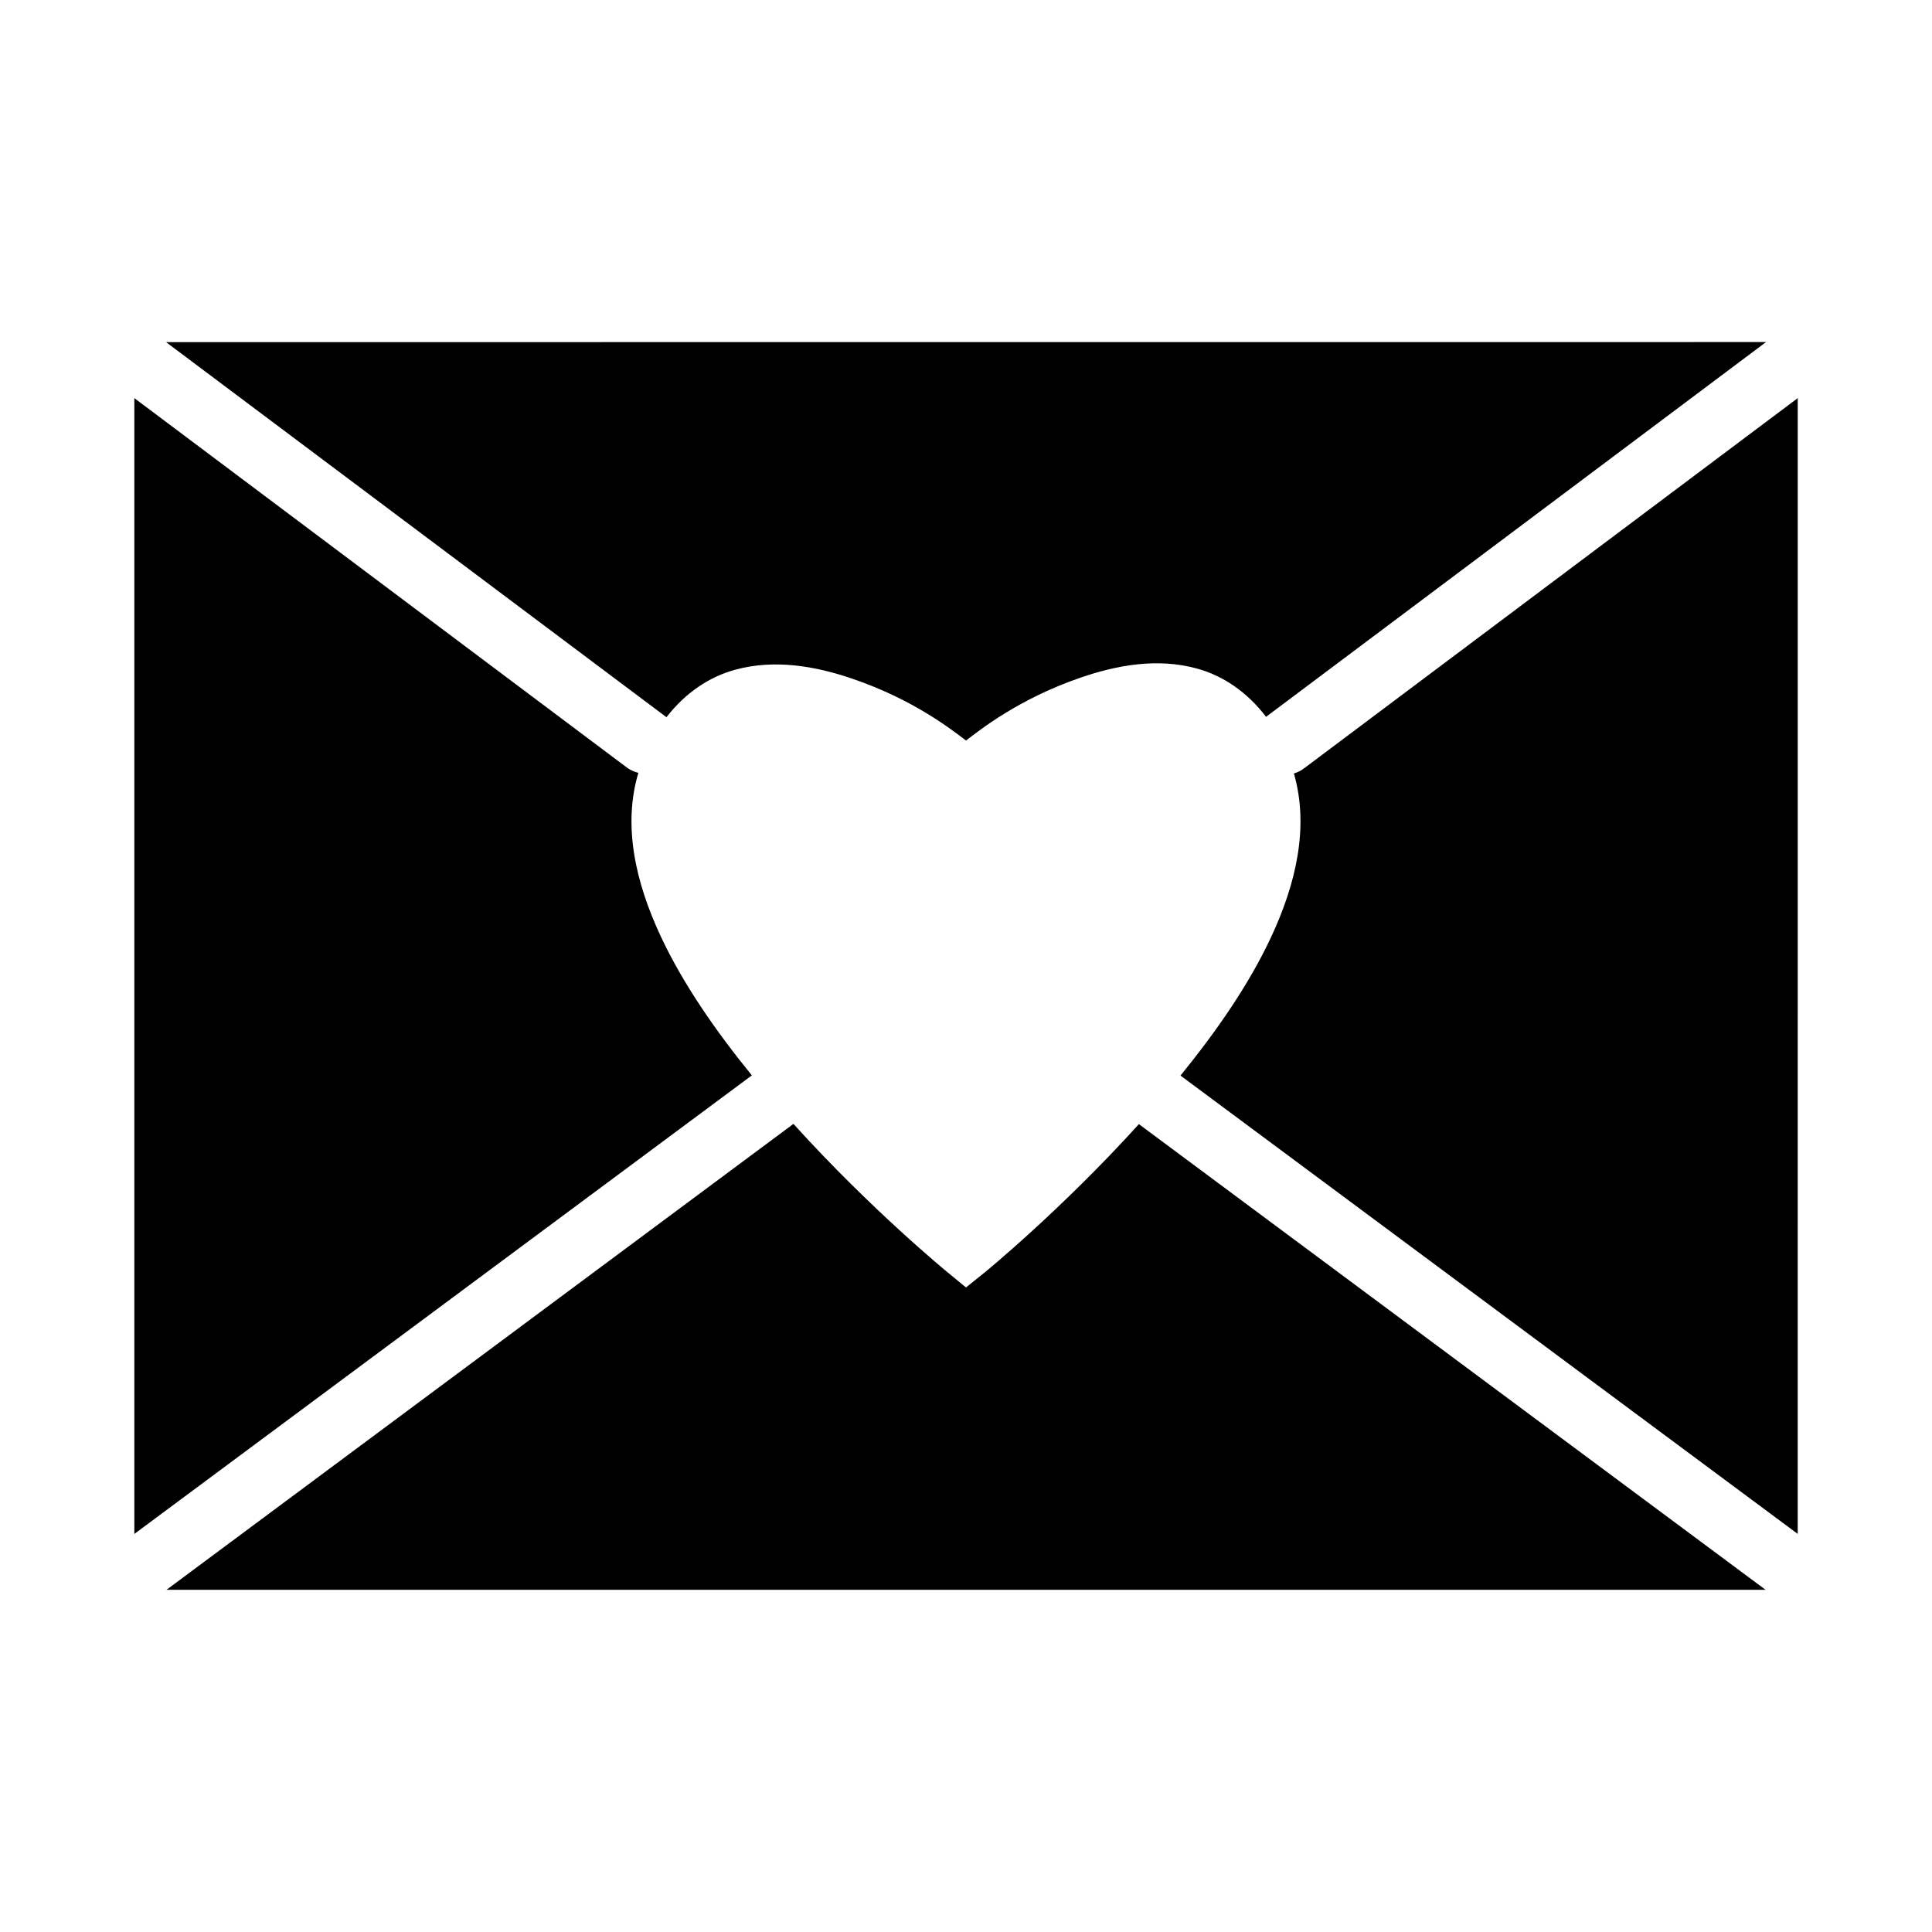
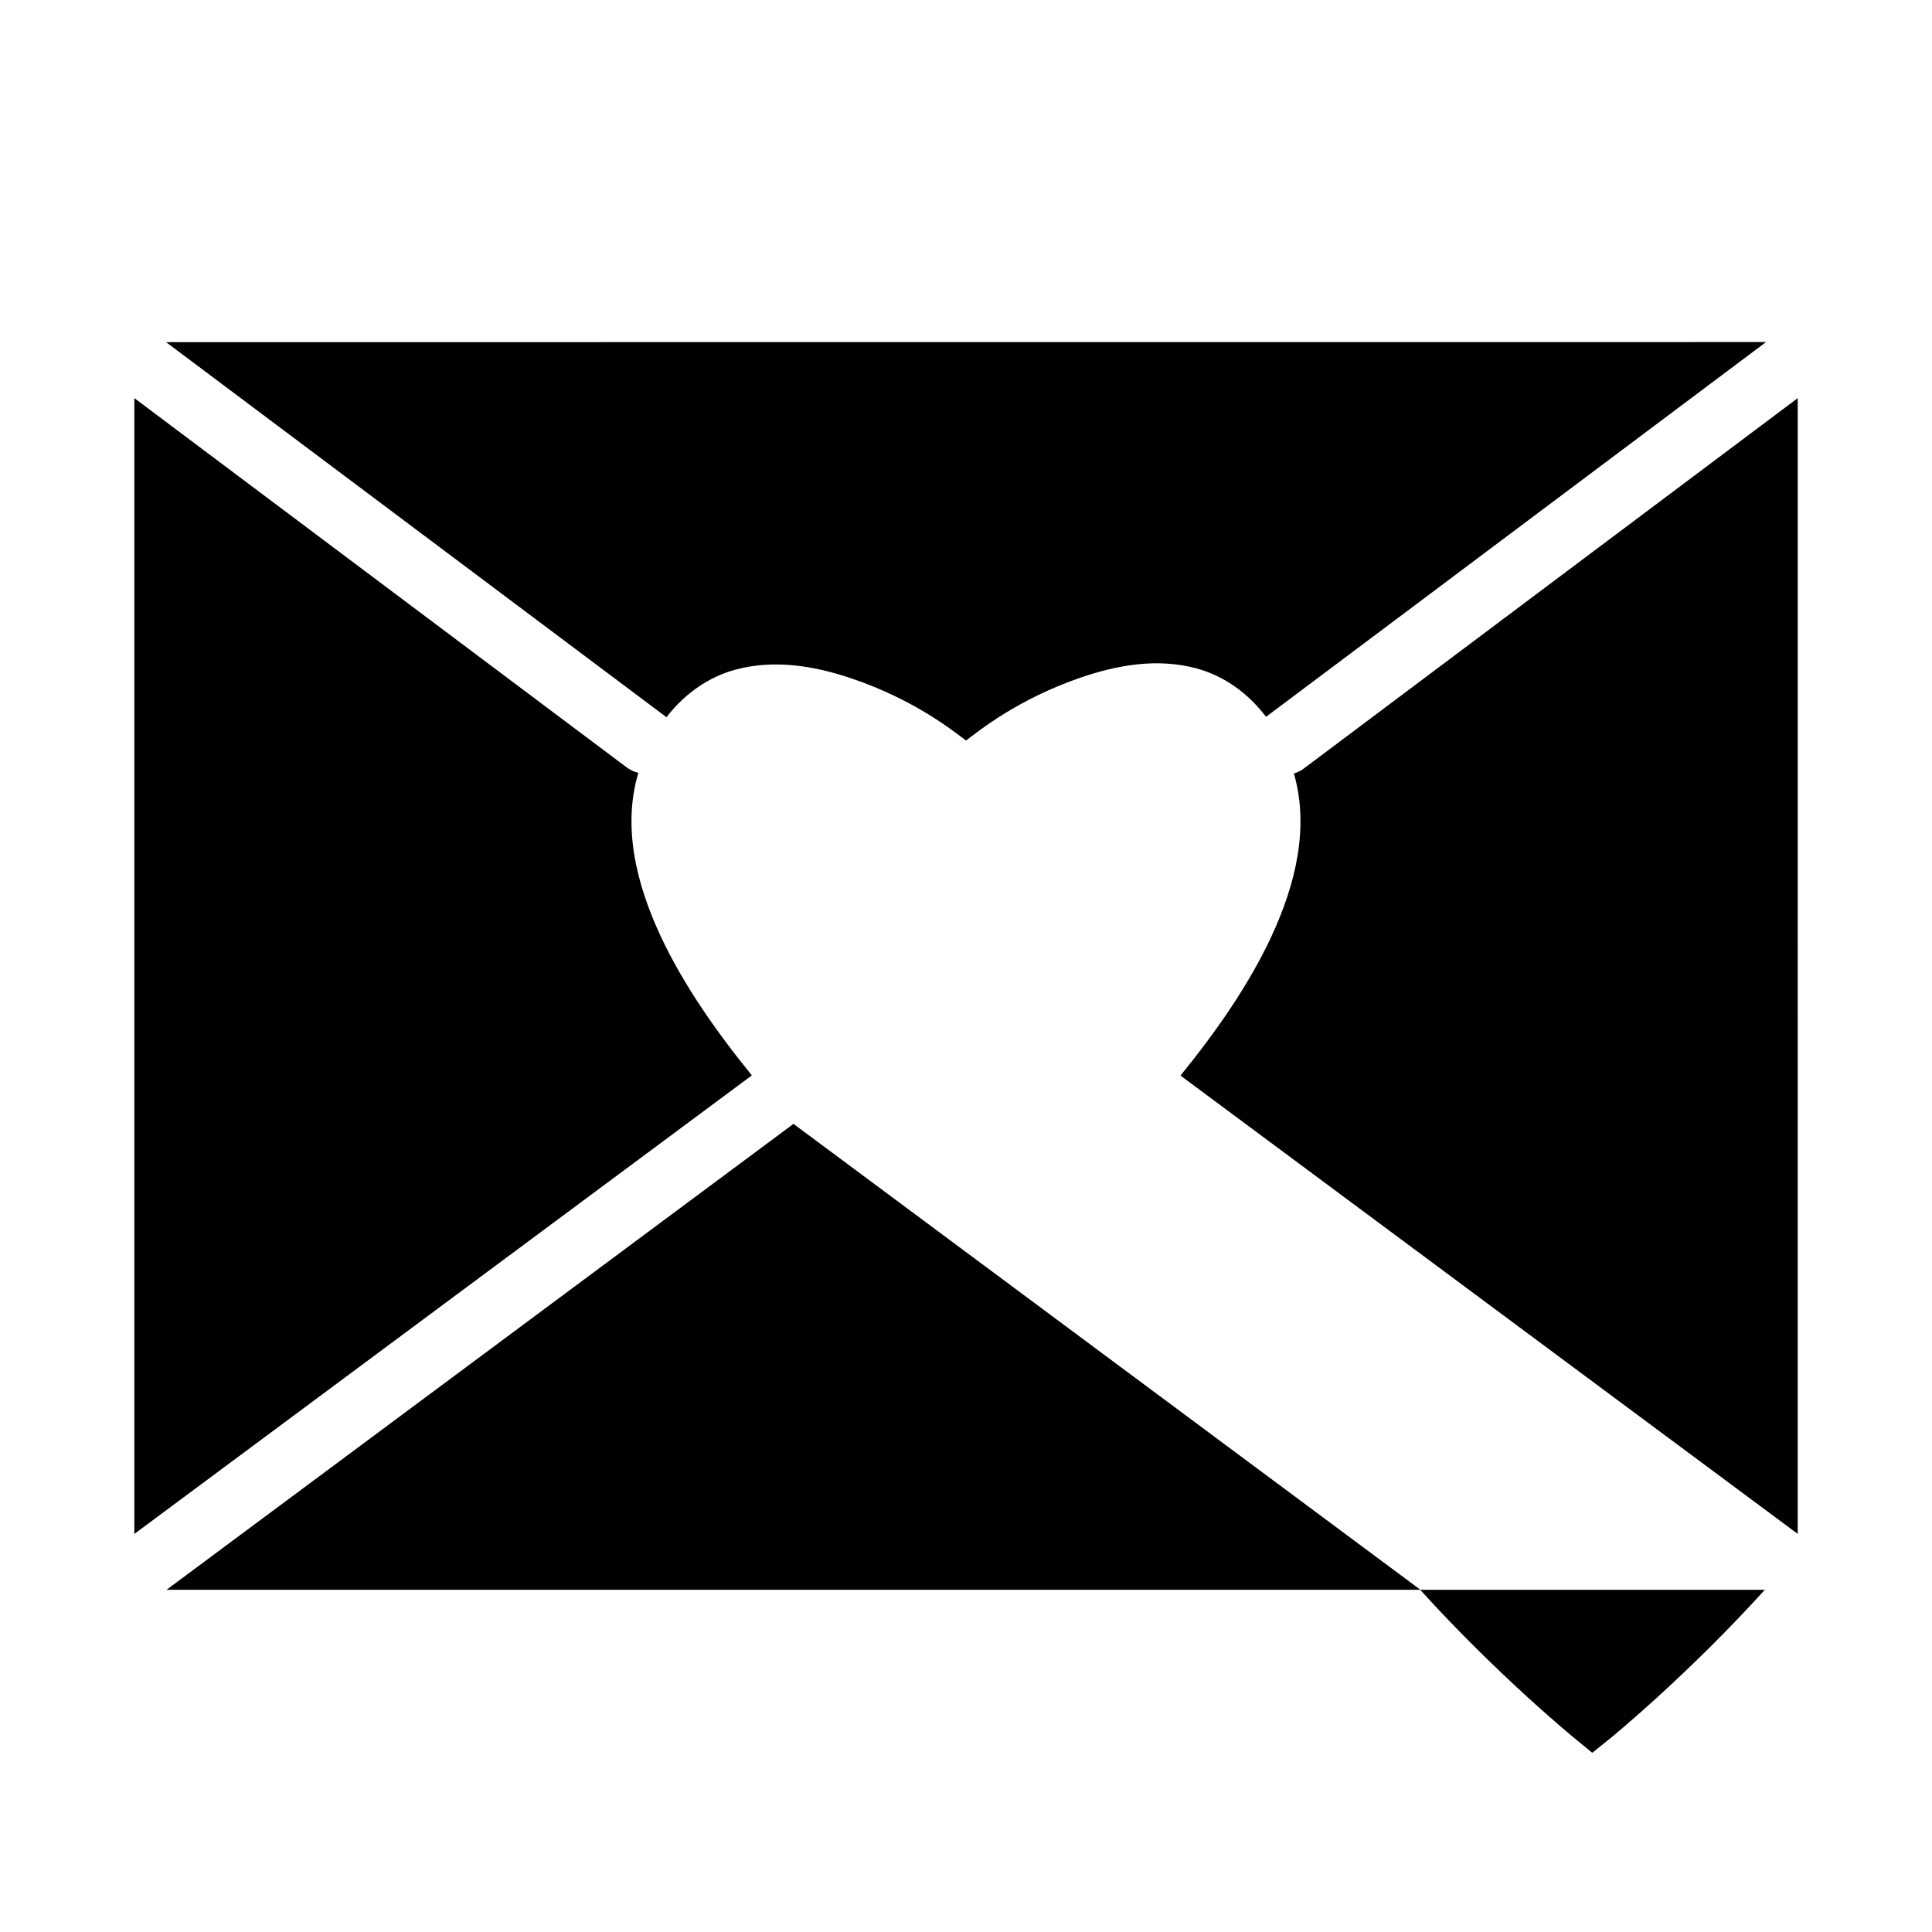
<svg xmlns="http://www.w3.org/2000/svg" fill="#000000" width="800px" height="800px" version="1.1" viewBox="144 144 512 512">
-   <path d="m188.01 234.67 132.43 99.262v-0.004c0.055 0.051 0.113 0.102 0.168 0.152 5.023-6.496 11.41-10.746 18.266-12.609 10.504-2.852 21.258-0.918 30.859 2.34 16.566 5.617 26.707 13.77 30.273 16.438 3.562-2.691 13.785-10.984 30.395-16.684 9.621-3.301 20.336-5.281 30.859-2.383 6.863 1.891 13.262 6.211 18.266 12.793v-0.004c0.02-0.02 0.039-0.039 0.062-0.059l132.43-99.262zm-8.41 14.836v301l163.65-121.52c-9.379-11.531-18.137-24.012-24.141-36.84-6.66-14.242-10.125-29.297-5.934-43.344v0.004c-1.047-0.246-2.039-0.691-2.922-1.309zm440.82 0-130.66 97.984c-0.848 0.676-1.82 1.18-2.859 1.492 4.059 14.117 0.594 29.156-6.059 43.387-5.977 12.789-14.684 25.211-24 36.668l163.57 121.46zm-266.14 192.33-166.16 123.48h423.78l-165.96-123.32h-0.004c-0.039-0.031-0.078-0.059-0.121-0.09-20.551 22.715-40.82 39.27-40.82 39.27l-4.996 4.012-4.934-4.059s-20.254-16.57-40.789-39.285z" />
+   <path d="m188.01 234.67 132.43 99.262v-0.004c0.055 0.051 0.113 0.102 0.168 0.152 5.023-6.496 11.41-10.746 18.266-12.609 10.504-2.852 21.258-0.918 30.859 2.34 16.566 5.617 26.707 13.77 30.273 16.438 3.562-2.691 13.785-10.984 30.395-16.684 9.621-3.301 20.336-5.281 30.859-2.383 6.863 1.891 13.262 6.211 18.266 12.793v-0.004c0.02-0.02 0.039-0.039 0.062-0.059l132.43-99.262zm-8.41 14.836v301l163.65-121.52c-9.379-11.531-18.137-24.012-24.141-36.84-6.66-14.242-10.125-29.297-5.934-43.344v0.004c-1.047-0.246-2.039-0.691-2.922-1.309zm440.82 0-130.66 97.984c-0.848 0.676-1.82 1.18-2.859 1.492 4.059 14.117 0.594 29.156-6.059 43.387-5.977 12.789-14.684 25.211-24 36.668l163.57 121.46zm-266.14 192.33-166.16 123.48h423.78h-0.004c-0.039-0.031-0.078-0.059-0.121-0.09-20.551 22.715-40.82 39.27-40.82 39.27l-4.996 4.012-4.934-4.059s-20.254-16.57-40.789-39.285z" />
</svg>